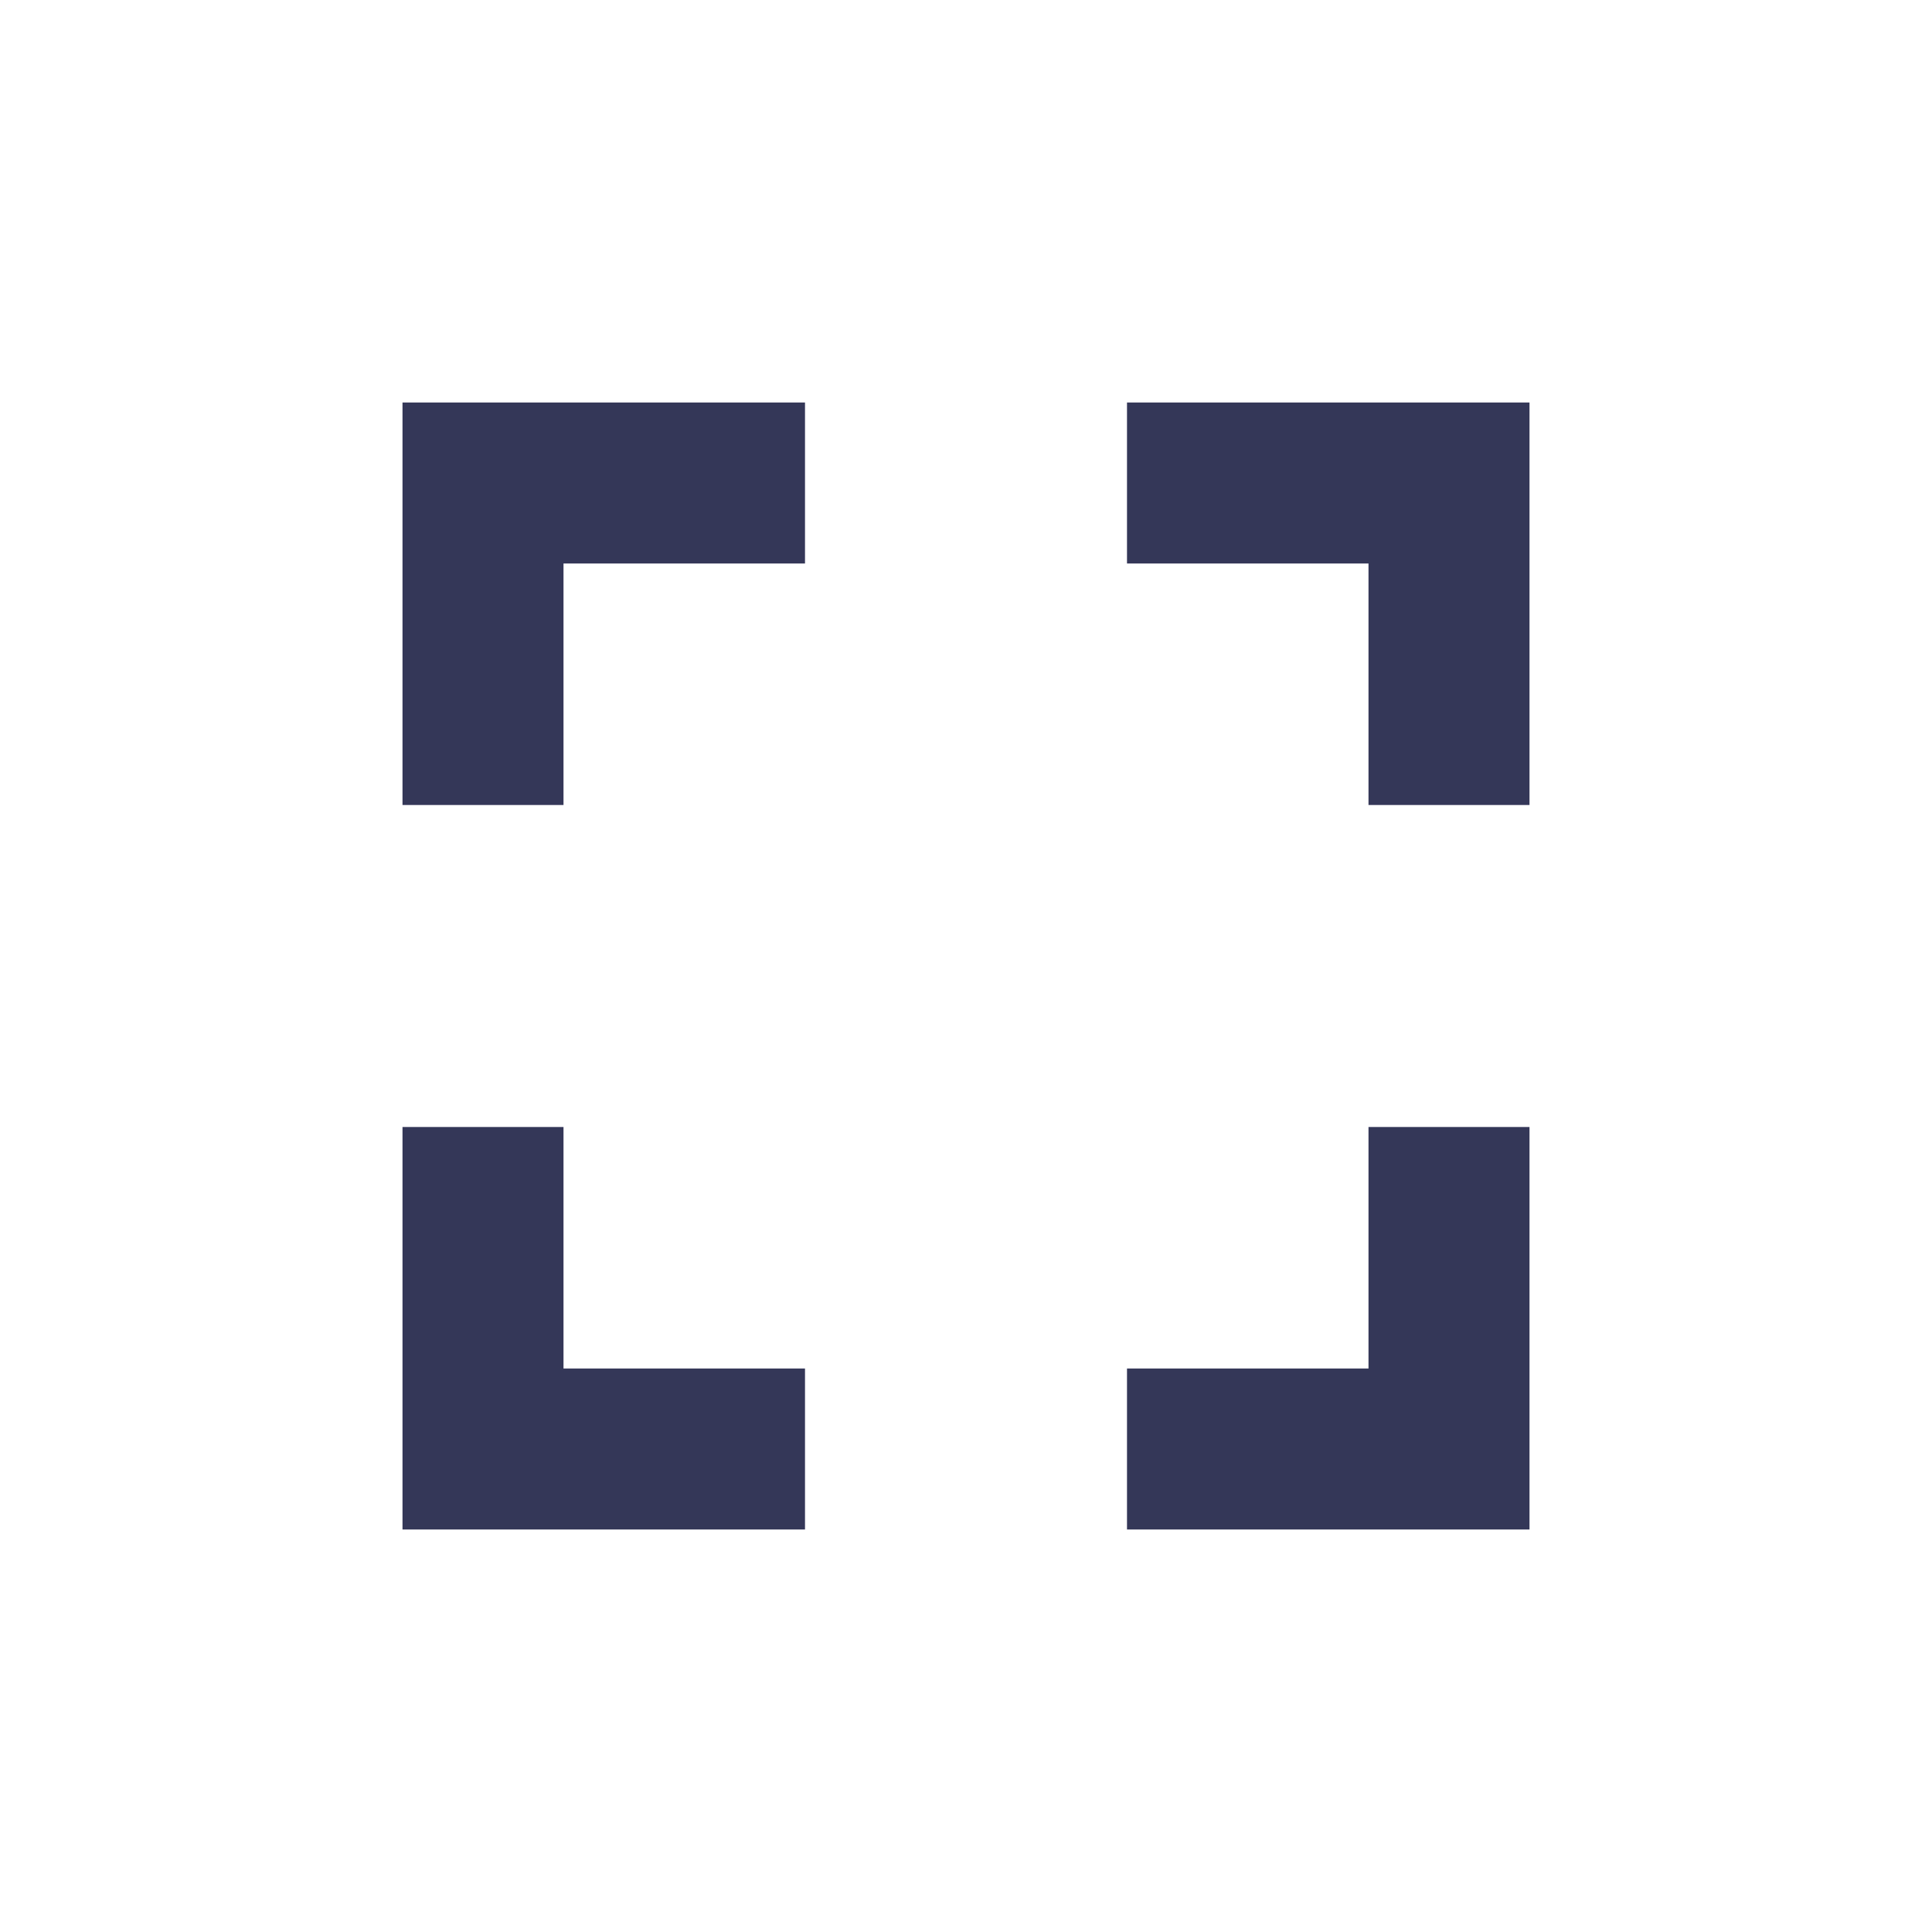
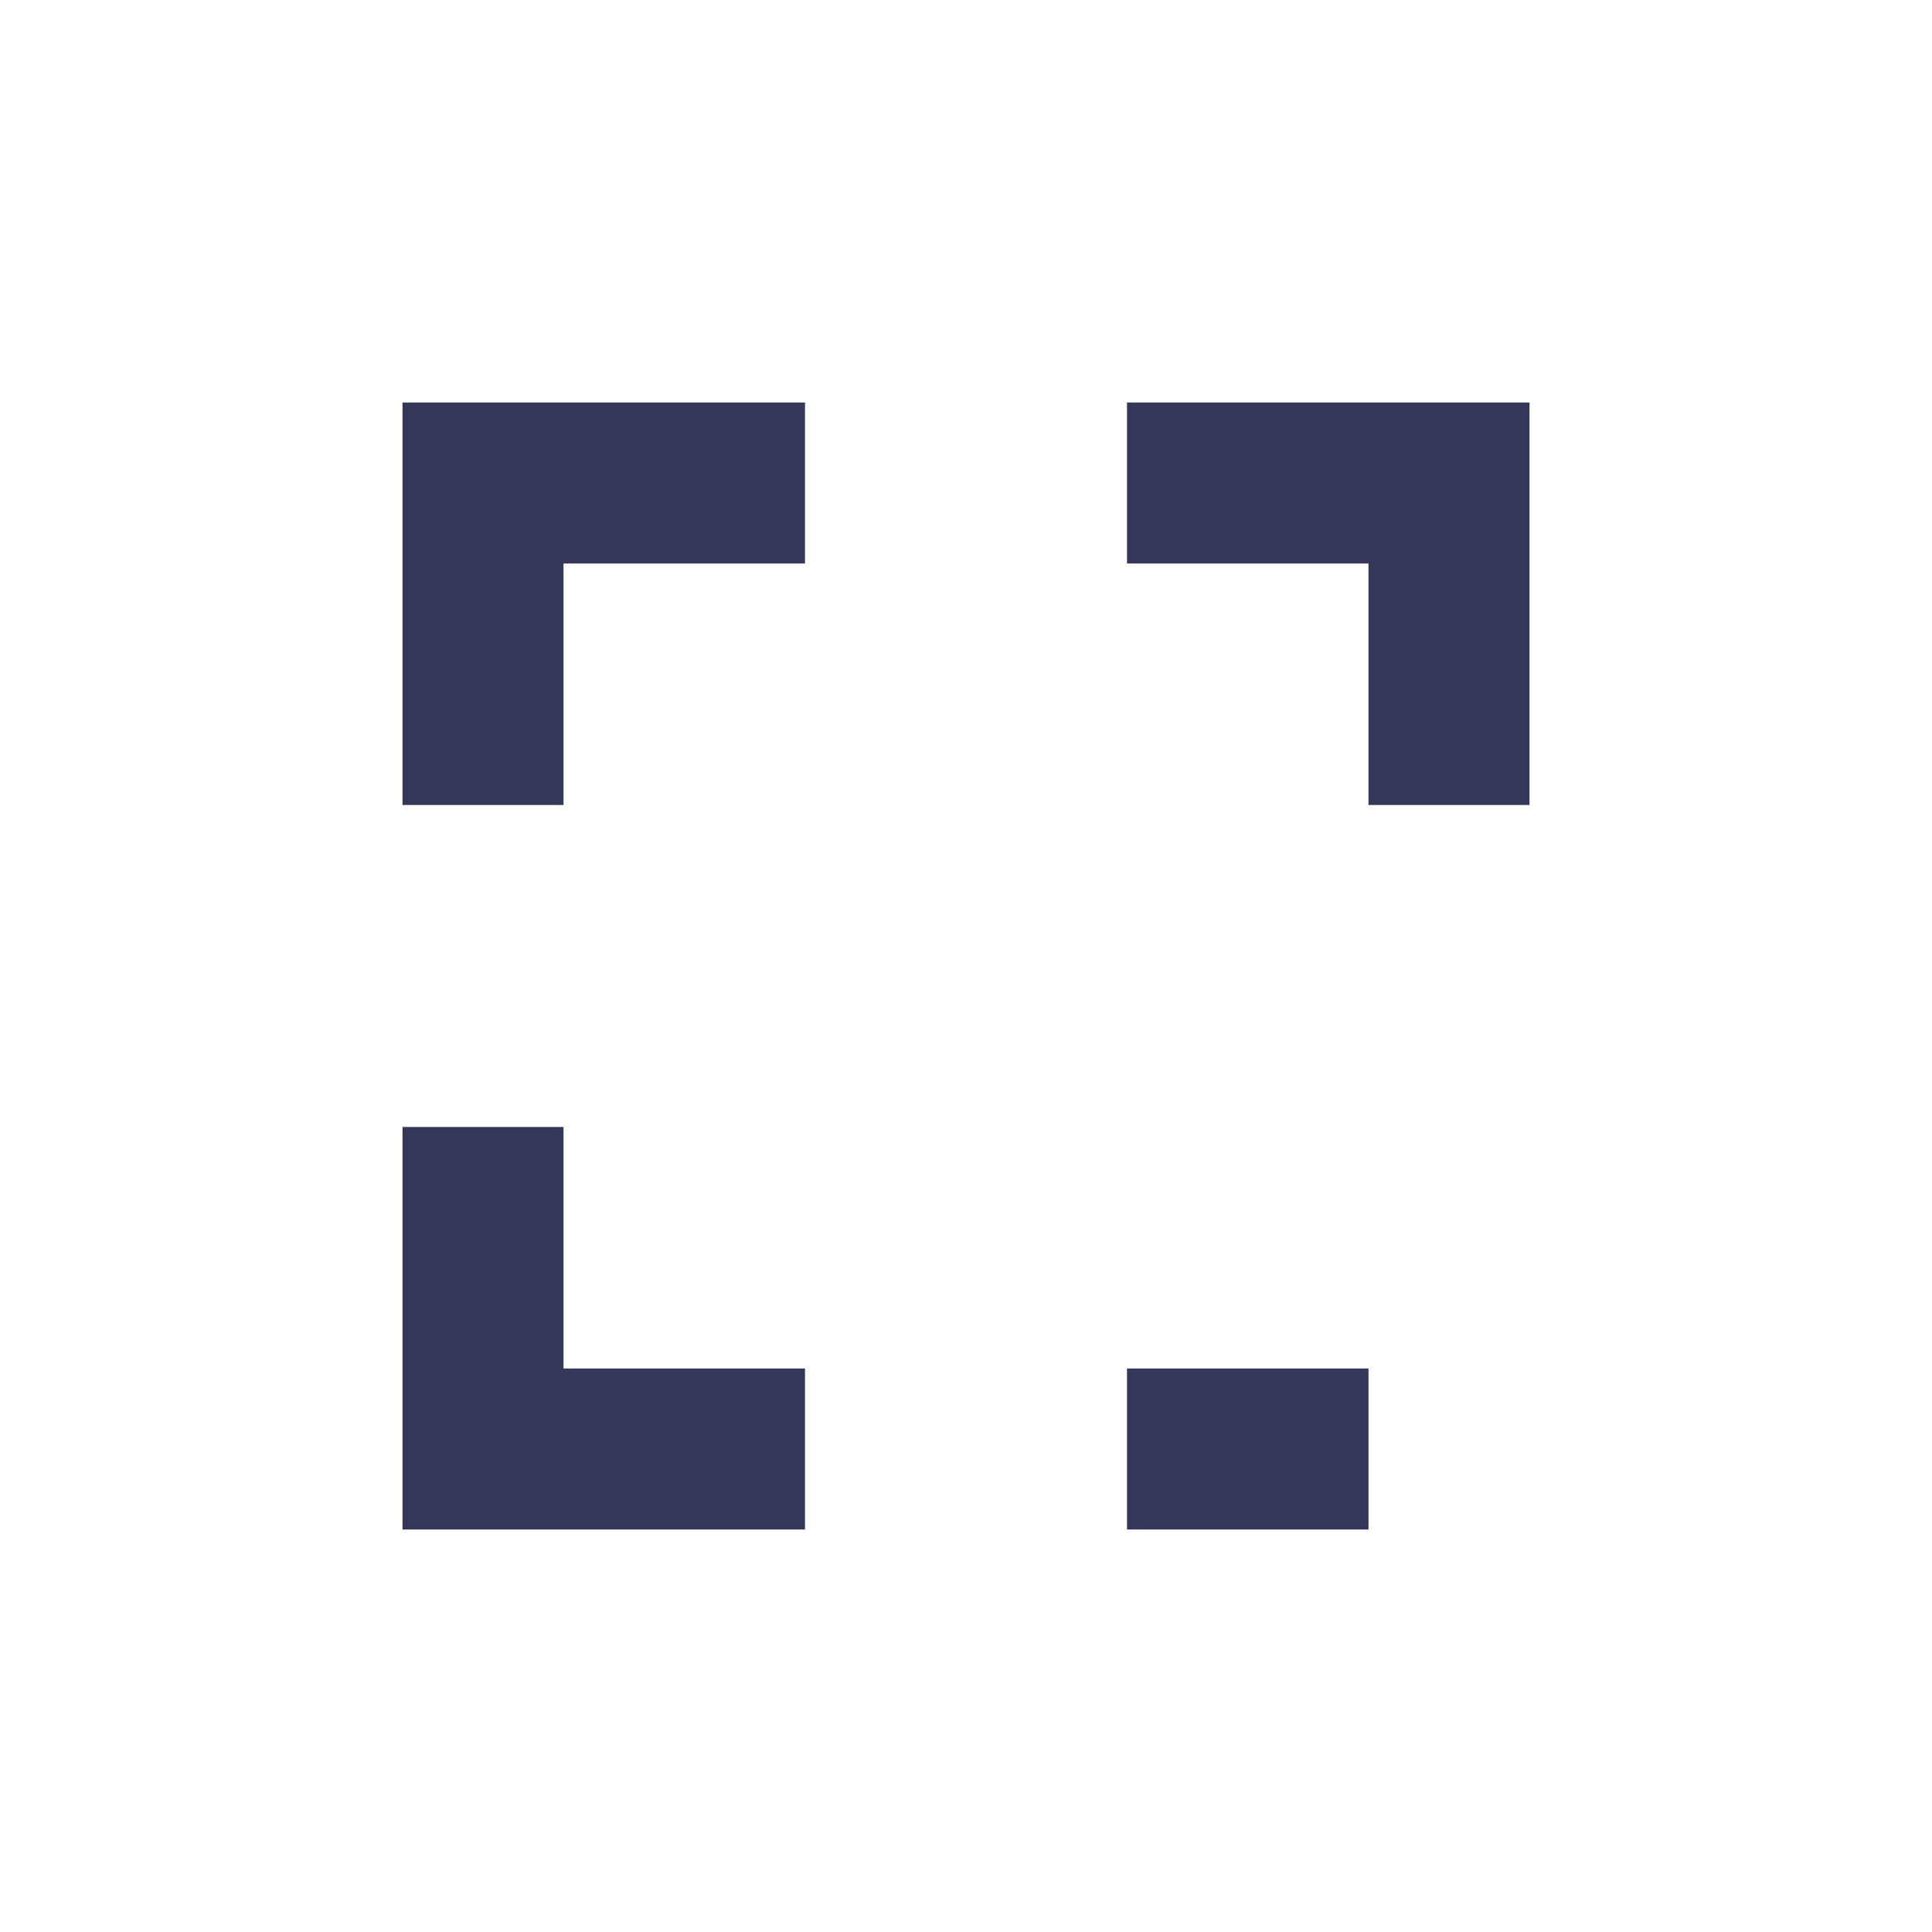
<svg xmlns="http://www.w3.org/2000/svg" width="24" height="24" viewBox="0 0 24 24" fill="none">
-   <path d="M7 14H5V19H10V17H7V14ZM5 10H7V7H10V5H5V10ZM17 17H14V19H19V14H17V17ZM14 5V7H17V10H19V5H14Z" fill="#343758" />
+   <path d="M7 14H5V19H10V17H7V14ZM5 10H7V7H10V5H5V10ZM17 17H14V19H19H17V17ZM14 5V7H17V10H19V5H14Z" fill="#343758" />
</svg>